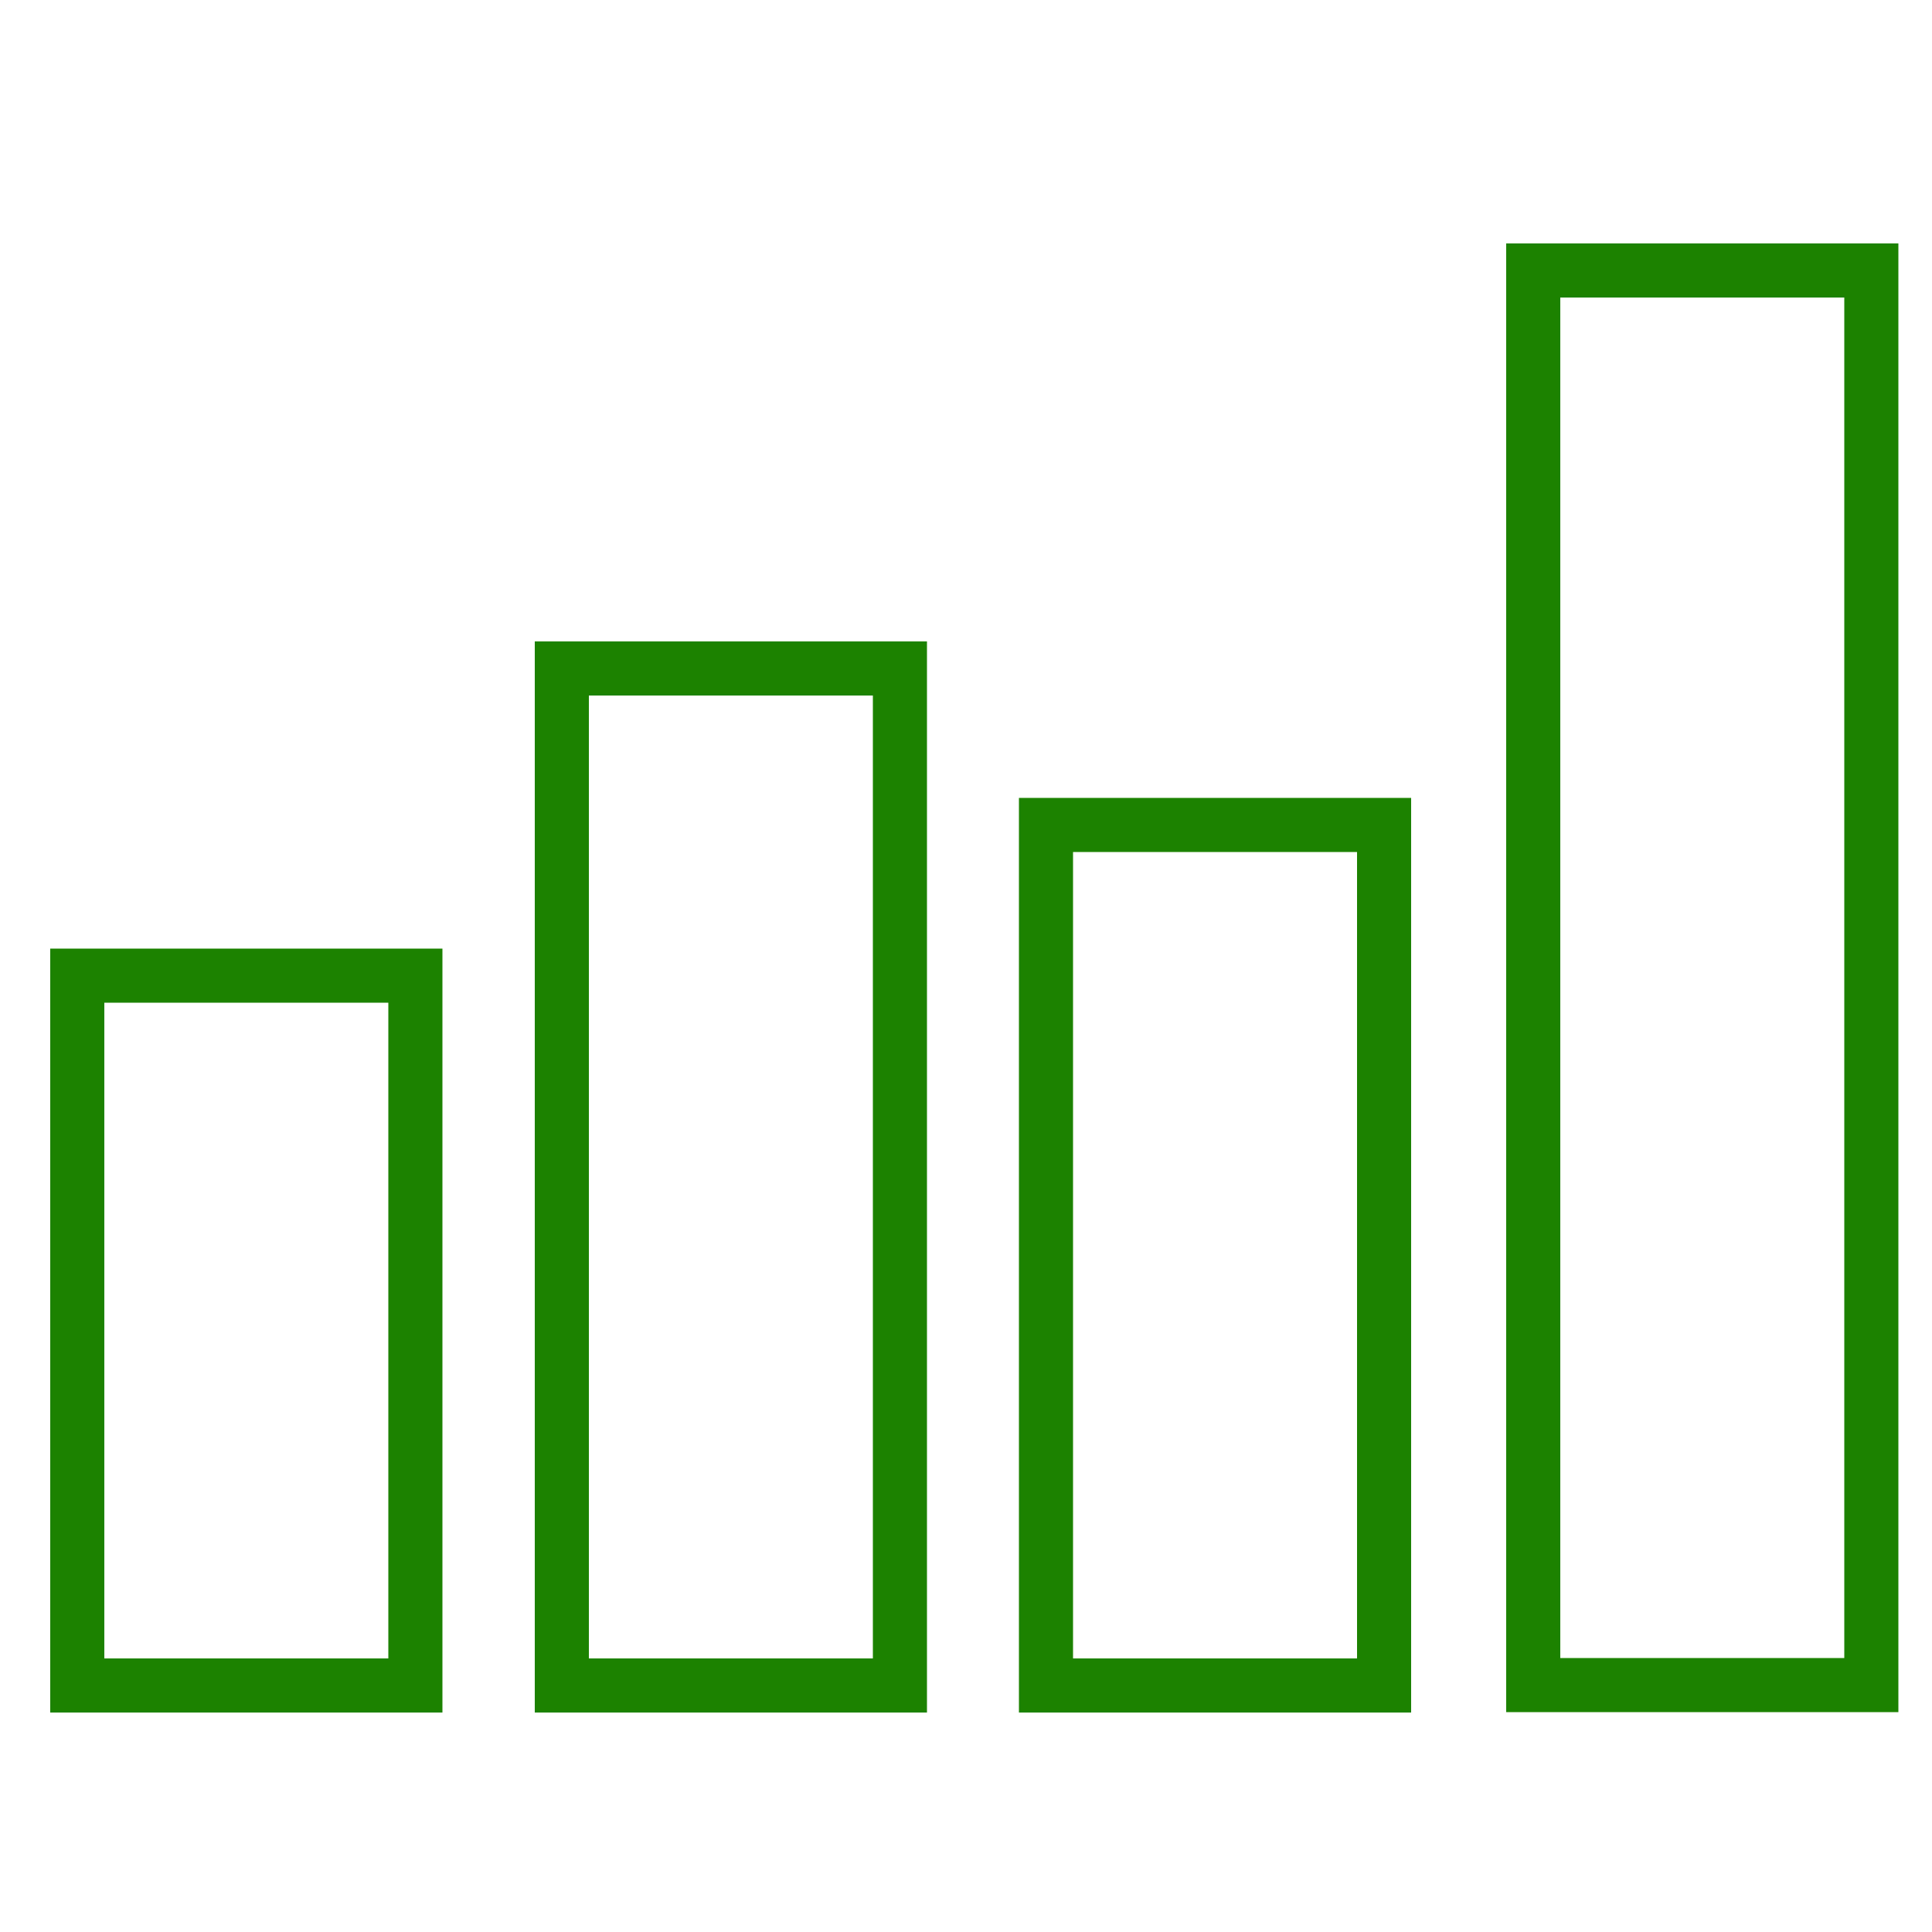
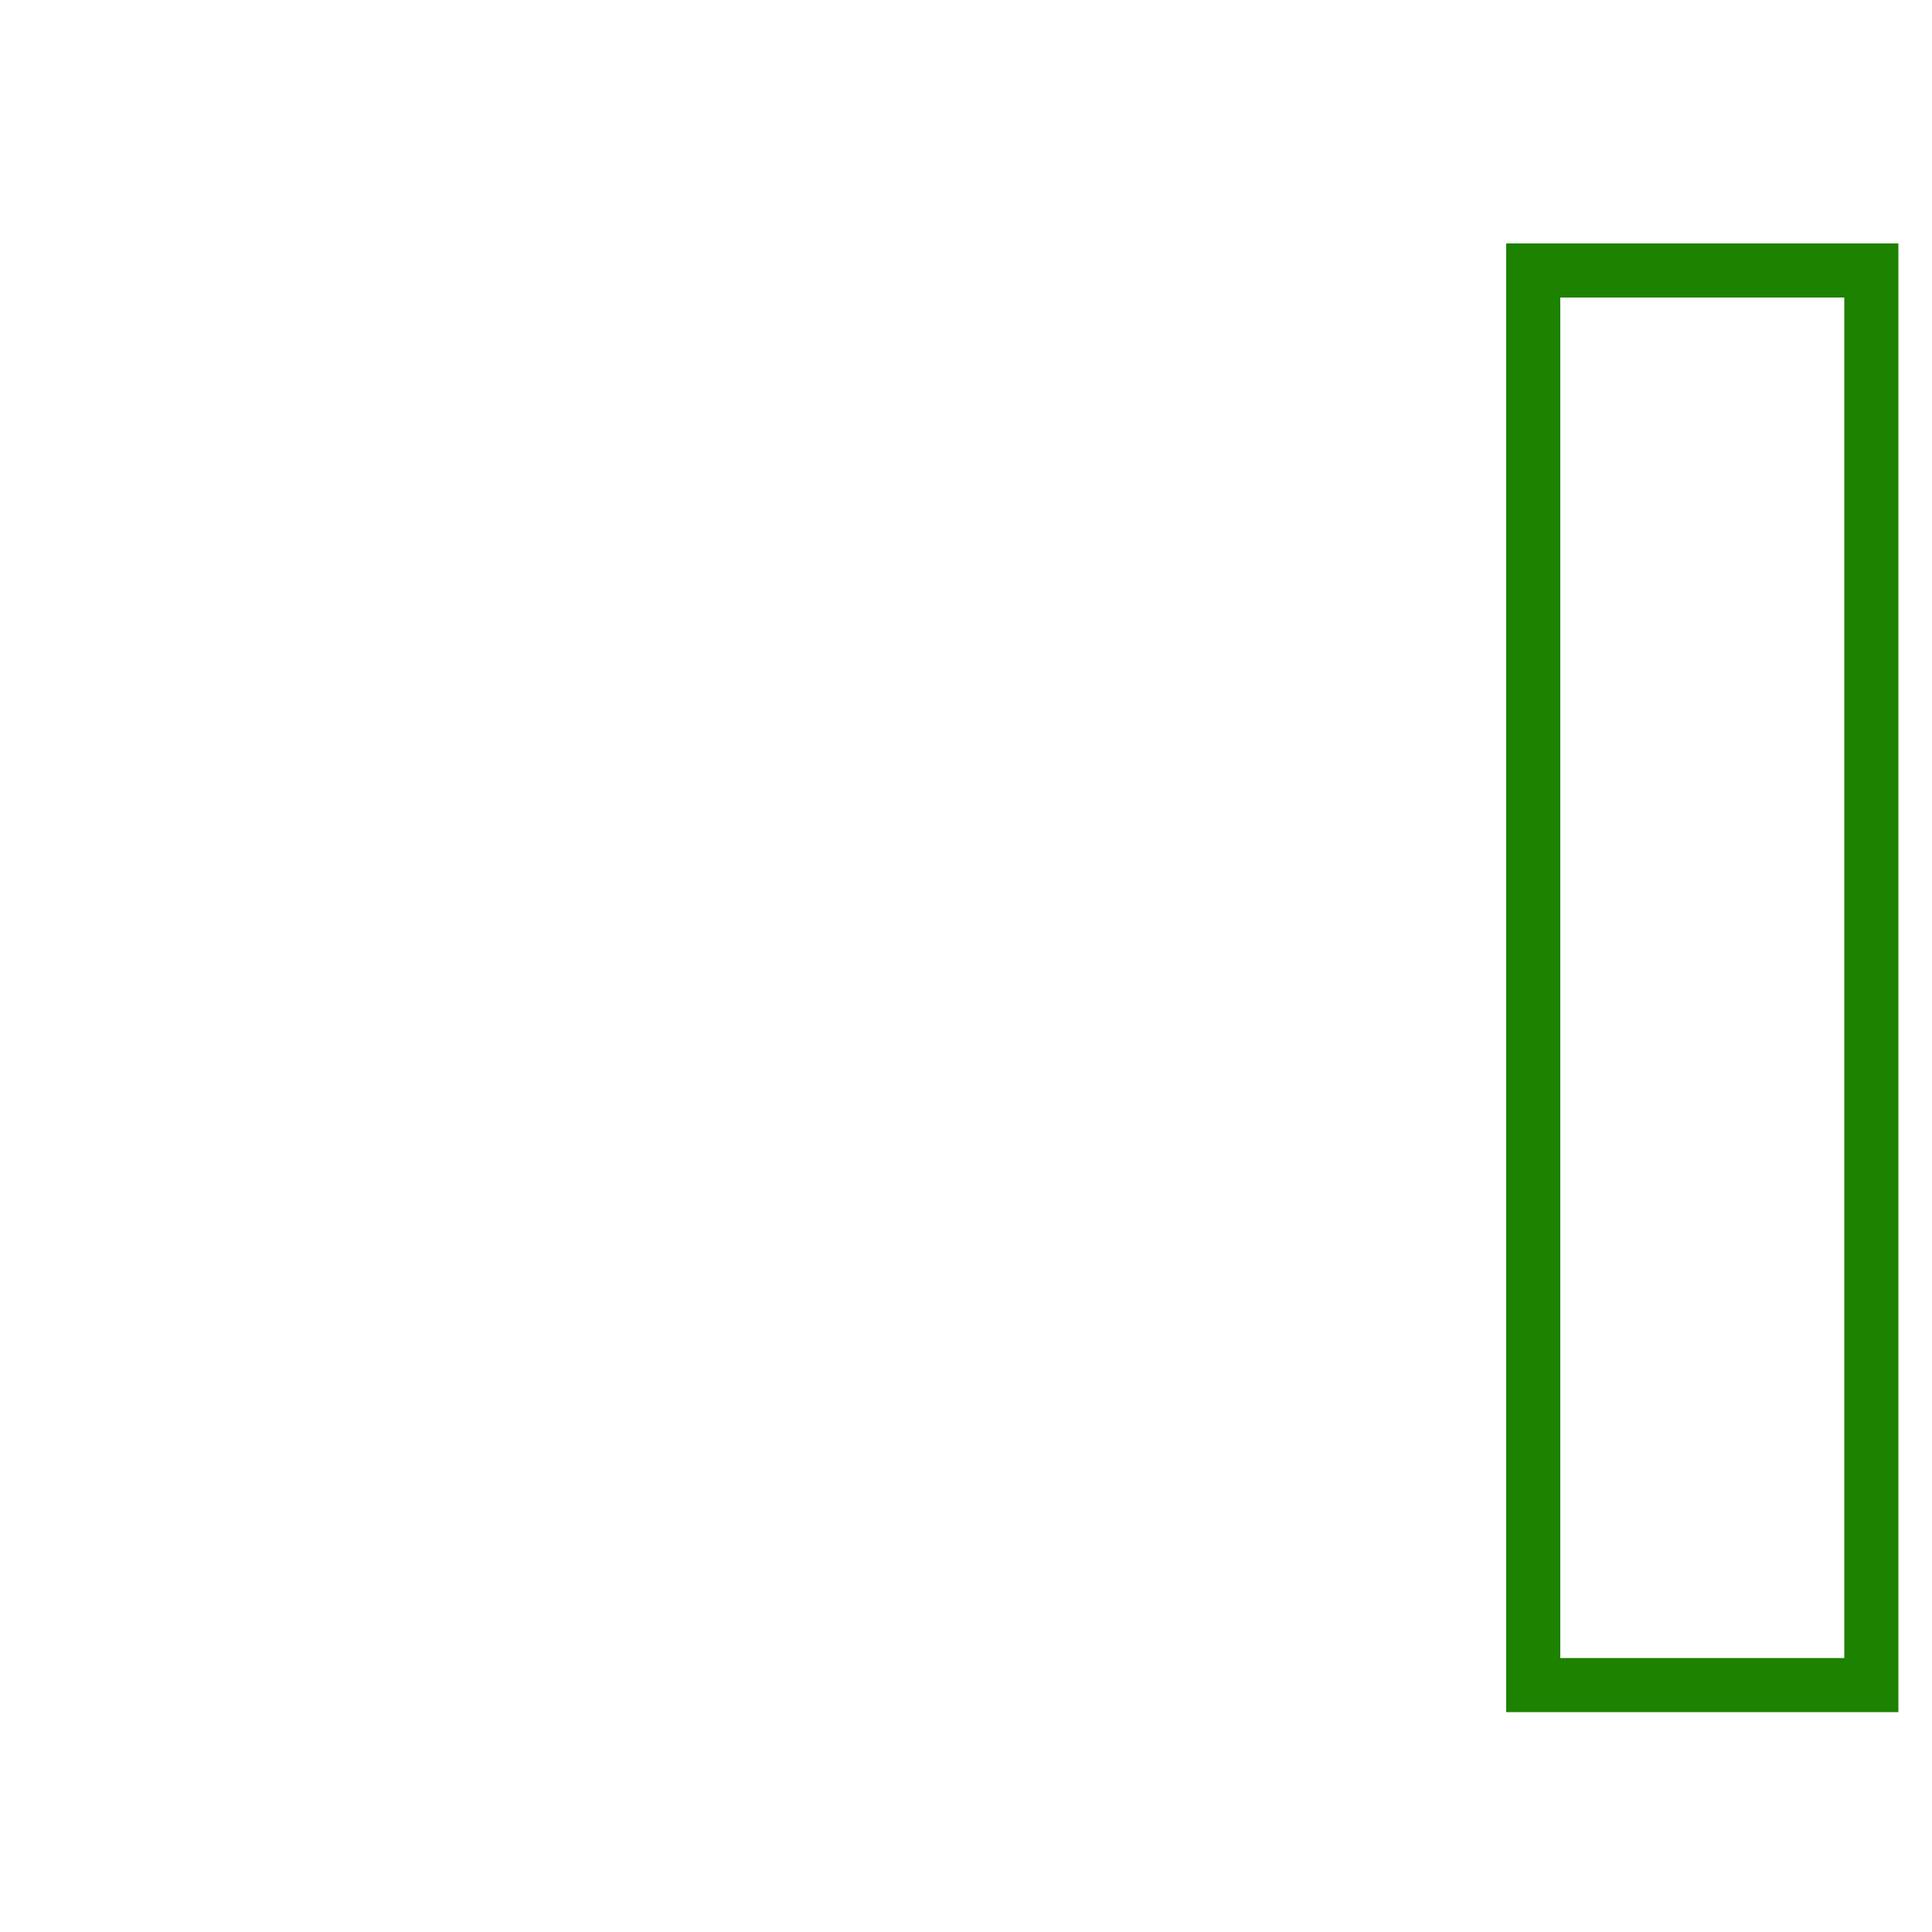
<svg xmlns="http://www.w3.org/2000/svg" width="50" height="50" viewBox="0 0 50 50">
  <g fill="none" fill-rule="evenodd" stroke="#1C8200" stroke-width="1.4" transform="translate(2 7)">
    <rect width="8.75" height="36.61" x="37.68" />
-     <rect width="8.75" height="18.37" y="18.25" />
-     <rect width="8.75" height="26.32" x="12.54" y="10.3" />
-     <rect width="8.75" height="22.27" x="25.07" y="14.35" />
  </g>
</svg>